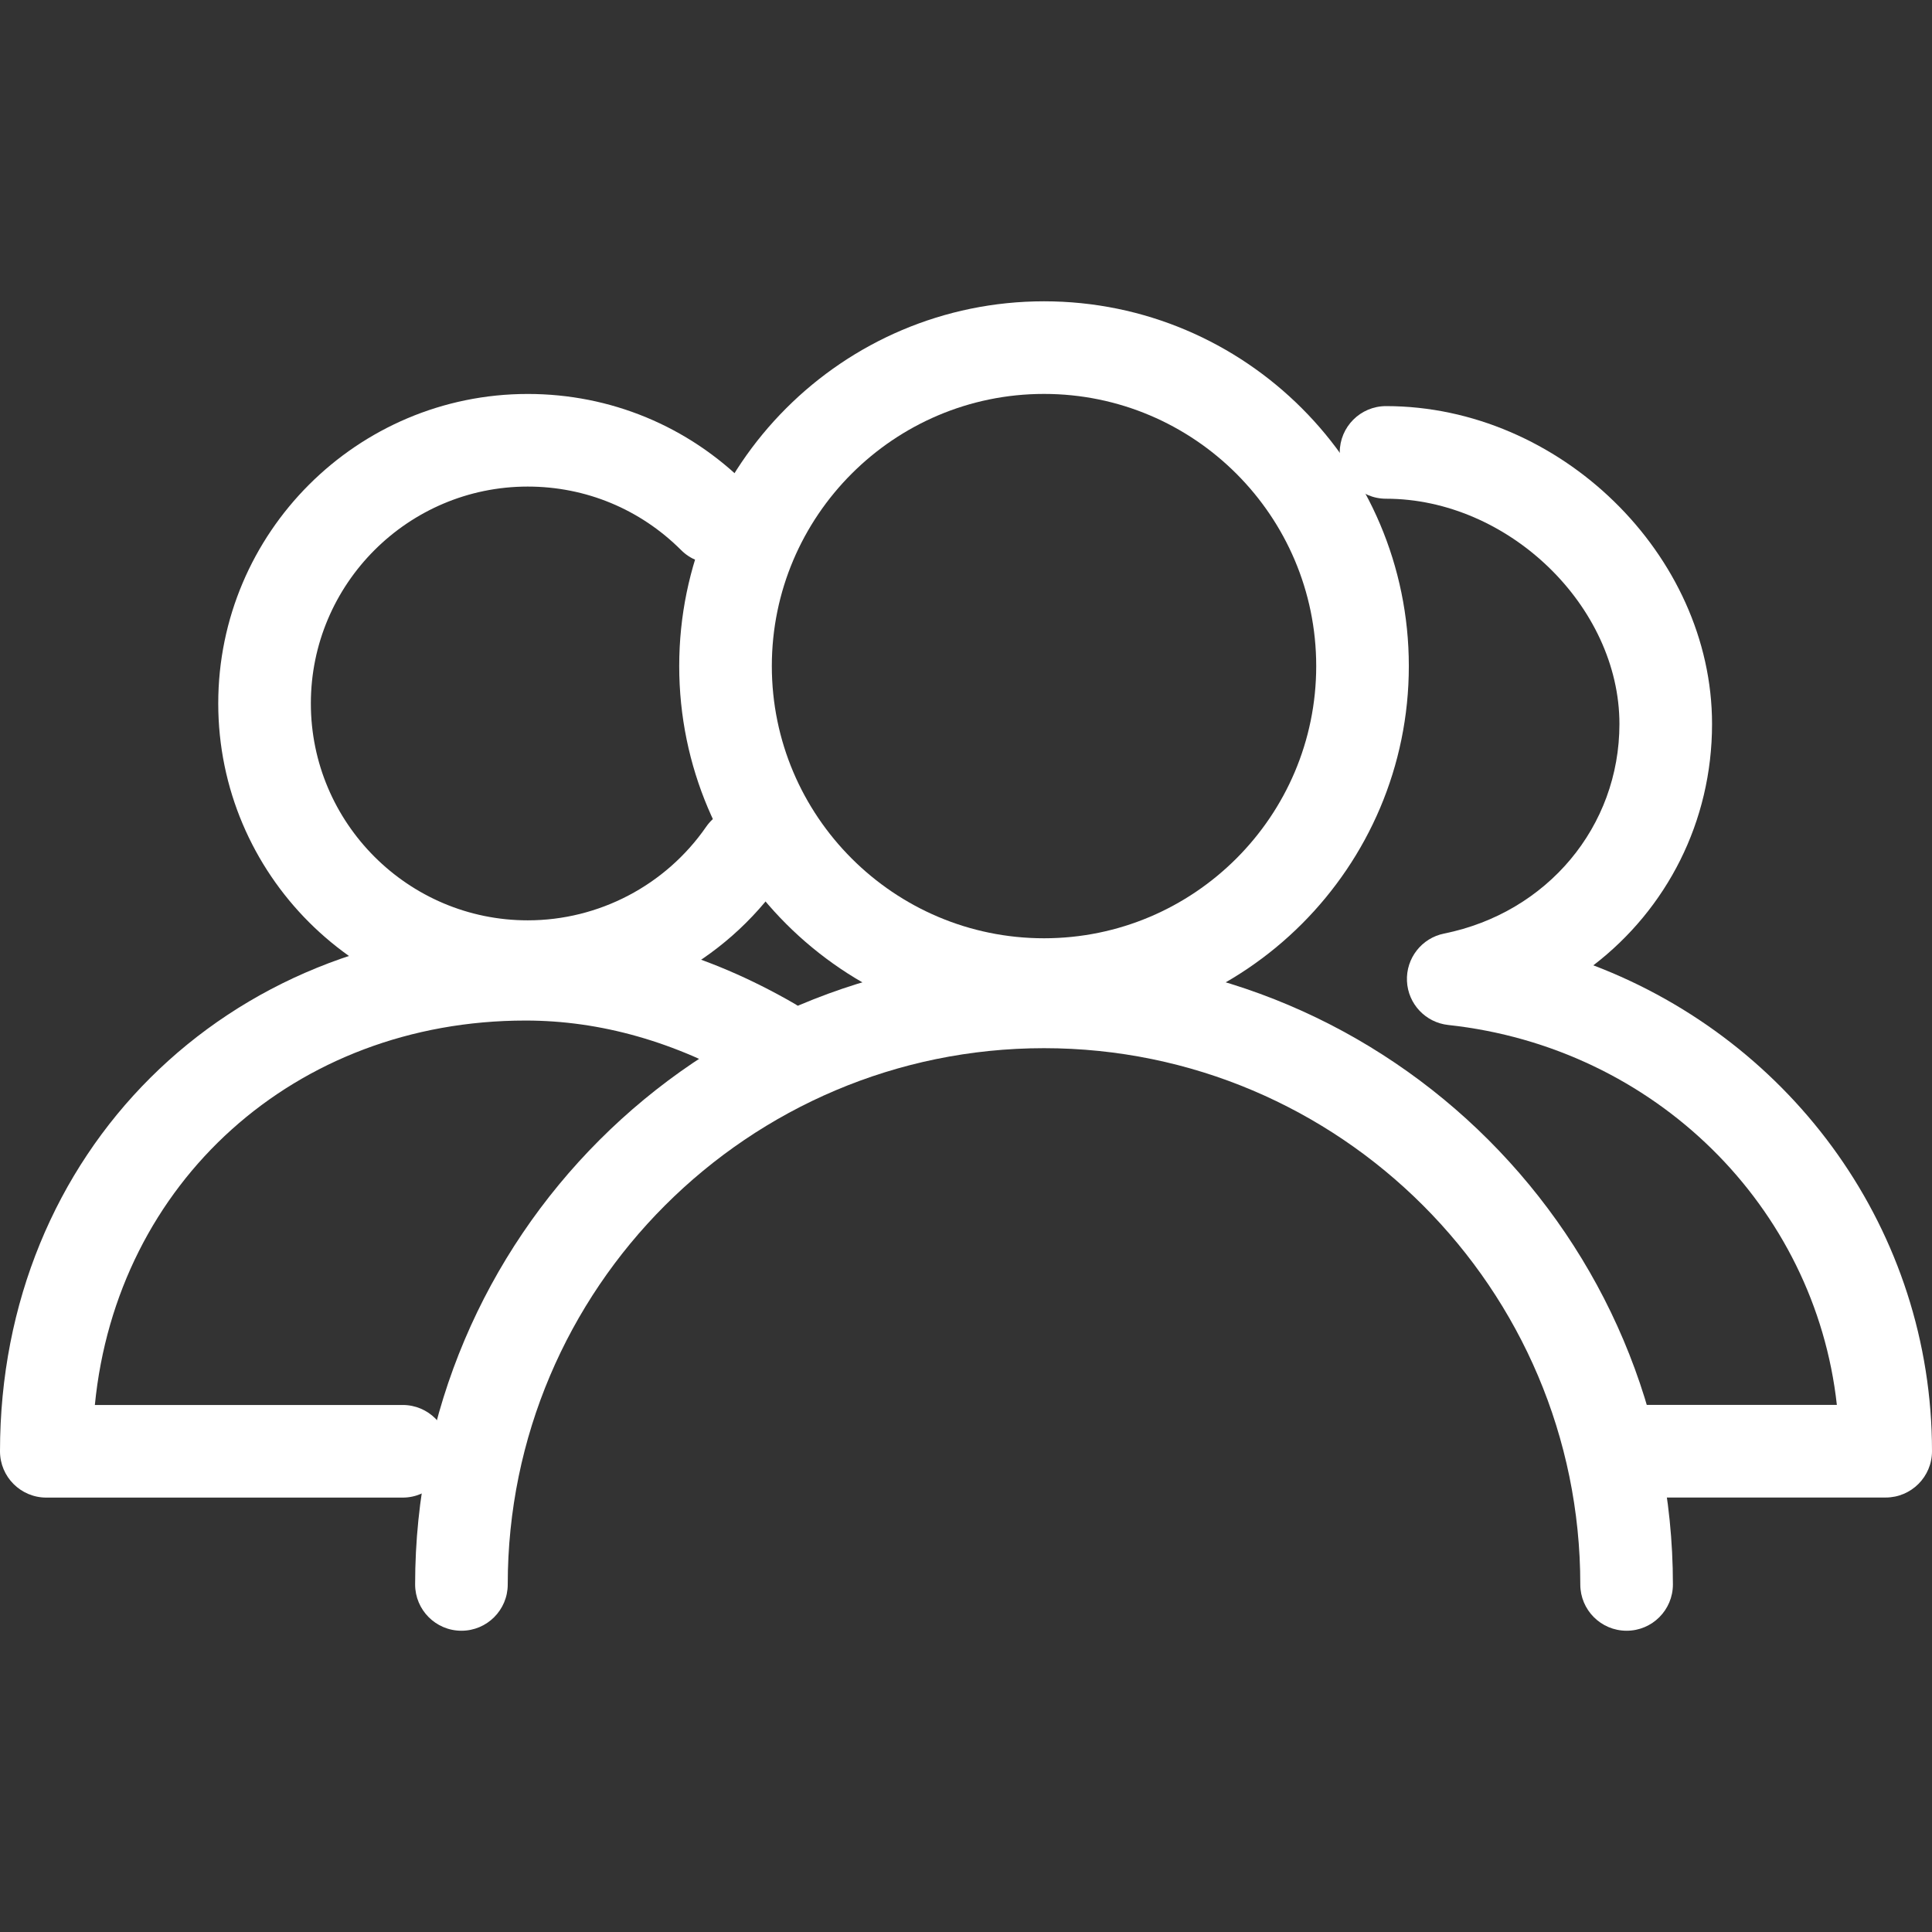
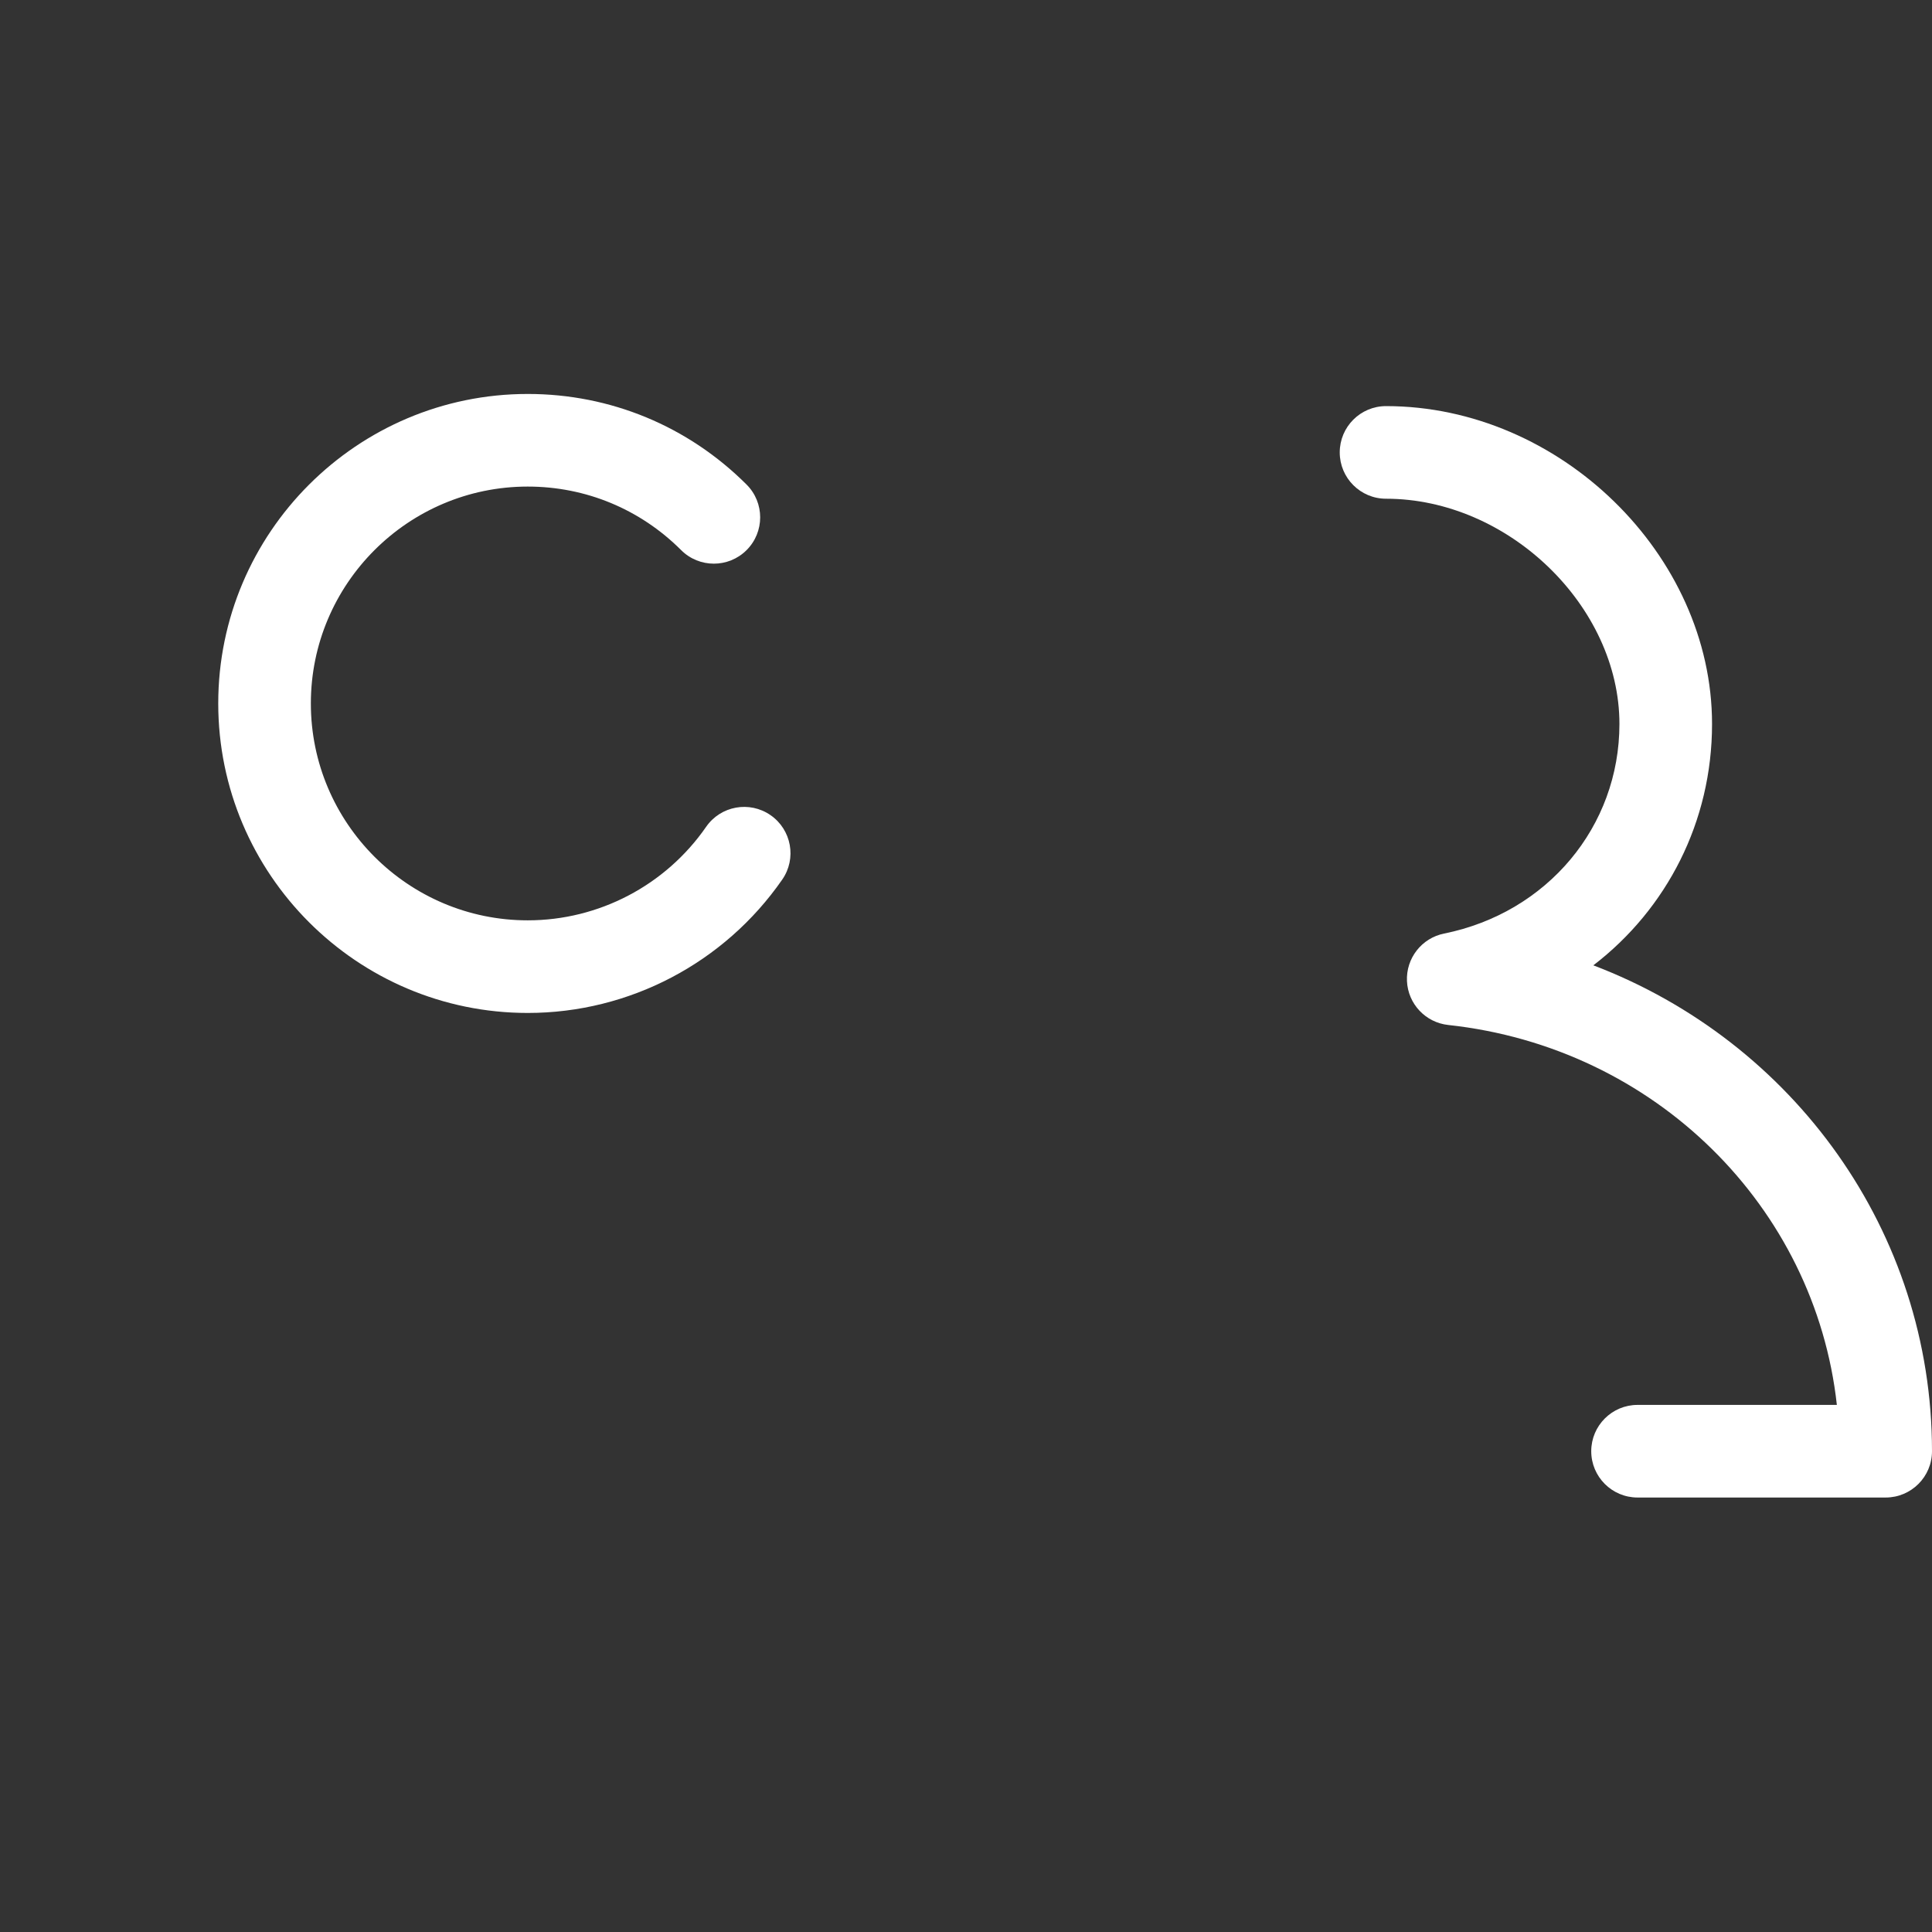
<svg xmlns="http://www.w3.org/2000/svg" width="159" height="159" viewBox="0 0 159 159" fill="none">
  <rect x="0" y="0" width="159" height="159" fill="#333333" stroke="none" />
-   <path d="M133.868 134.207C131.762 134.207 130.055 132.502 130.055 130.396C130.055 106.062 110.258 86.263 85.922 86.263C61.585 86.263 41.786 106.062 41.786 130.396C41.786 132.502 40.079 134.207 37.975 134.207C35.871 134.207 34.164 132.502 34.164 130.396C34.164 101.859 57.383 78.641 85.922 78.641C114.461 78.641 137.677 101.859 137.677 130.396C137.677 132.502 135.972 134.207 133.868 134.207Z" fill="white" />
-   <path d="M85.921 84.84C69.366 84.84 55.898 71.372 55.898 54.817C55.898 38.265 69.366 24.797 85.921 24.797C102.476 24.797 115.944 38.265 115.944 54.817C115.944 71.372 102.476 84.84 85.921 84.84ZM85.921 32.419C73.569 32.419 63.52 42.467 63.52 54.817C63.52 67.169 73.569 77.218 85.921 77.218C98.273 77.218 108.322 67.169 108.322 54.817C108.322 42.467 98.273 32.419 85.921 32.419Z" fill="white" />
-   <path d="M33.142 123.249H3.811C1.707 123.249 0 121.542 0 119.438C0 94.883 18.595 76.367 43.254 76.367C50.782 76.367 58.226 78.463 65.378 82.599C67.2 83.654 67.822 85.984 66.77 87.808C65.716 89.629 63.383 90.252 61.562 89.2C55.584 85.74 49.425 83.989 43.254 83.989C24.24 83.989 9.598 97.343 7.807 115.627H33.142C35.246 115.627 36.953 117.335 36.953 119.438C36.953 121.542 35.246 123.249 33.142 123.249Z" fill="white" />
  <path d="M43.433 83.364C29.386 83.364 17.961 71.936 17.961 57.892C17.961 43.847 29.386 32.422 43.433 32.422C50.237 32.422 56.632 35.072 61.444 39.881C62.933 41.37 62.933 43.786 61.444 45.272C59.955 46.761 57.541 46.761 56.055 45.272C52.681 41.901 48.202 40.044 43.433 40.044C33.591 40.044 25.583 48.049 25.583 57.892C25.583 67.731 33.591 75.742 43.433 75.742C49.284 75.742 54.775 72.864 58.113 68.046C59.312 66.316 61.685 65.887 63.415 67.086C65.145 68.285 65.577 70.661 64.376 72.388C59.612 79.256 51.784 83.364 43.433 83.364Z" fill="white" />
  <path d="M155.189 123.243H134.767C132.664 123.243 130.956 121.536 130.956 119.432C130.956 117.329 132.664 115.621 134.767 115.621H151.17C149.378 99.333 136.228 86.198 119.188 84.354C117.321 84.153 115.875 82.619 115.791 80.741C115.705 78.864 117.001 77.202 118.843 76.831C127.341 75.116 133.276 68.025 133.276 59.583C133.276 49.88 124.122 41.044 114.069 41.044C111.965 41.044 110.258 39.339 110.258 37.233C110.258 35.127 111.965 33.422 114.069 33.422C128.36 33.422 140.898 45.647 140.898 59.583C140.898 67.626 137.173 74.809 131.129 79.445C147.597 85.718 159 101.361 159 119.432C159 121.536 157.292 123.243 155.189 123.243Z" fill="white" />
</svg>